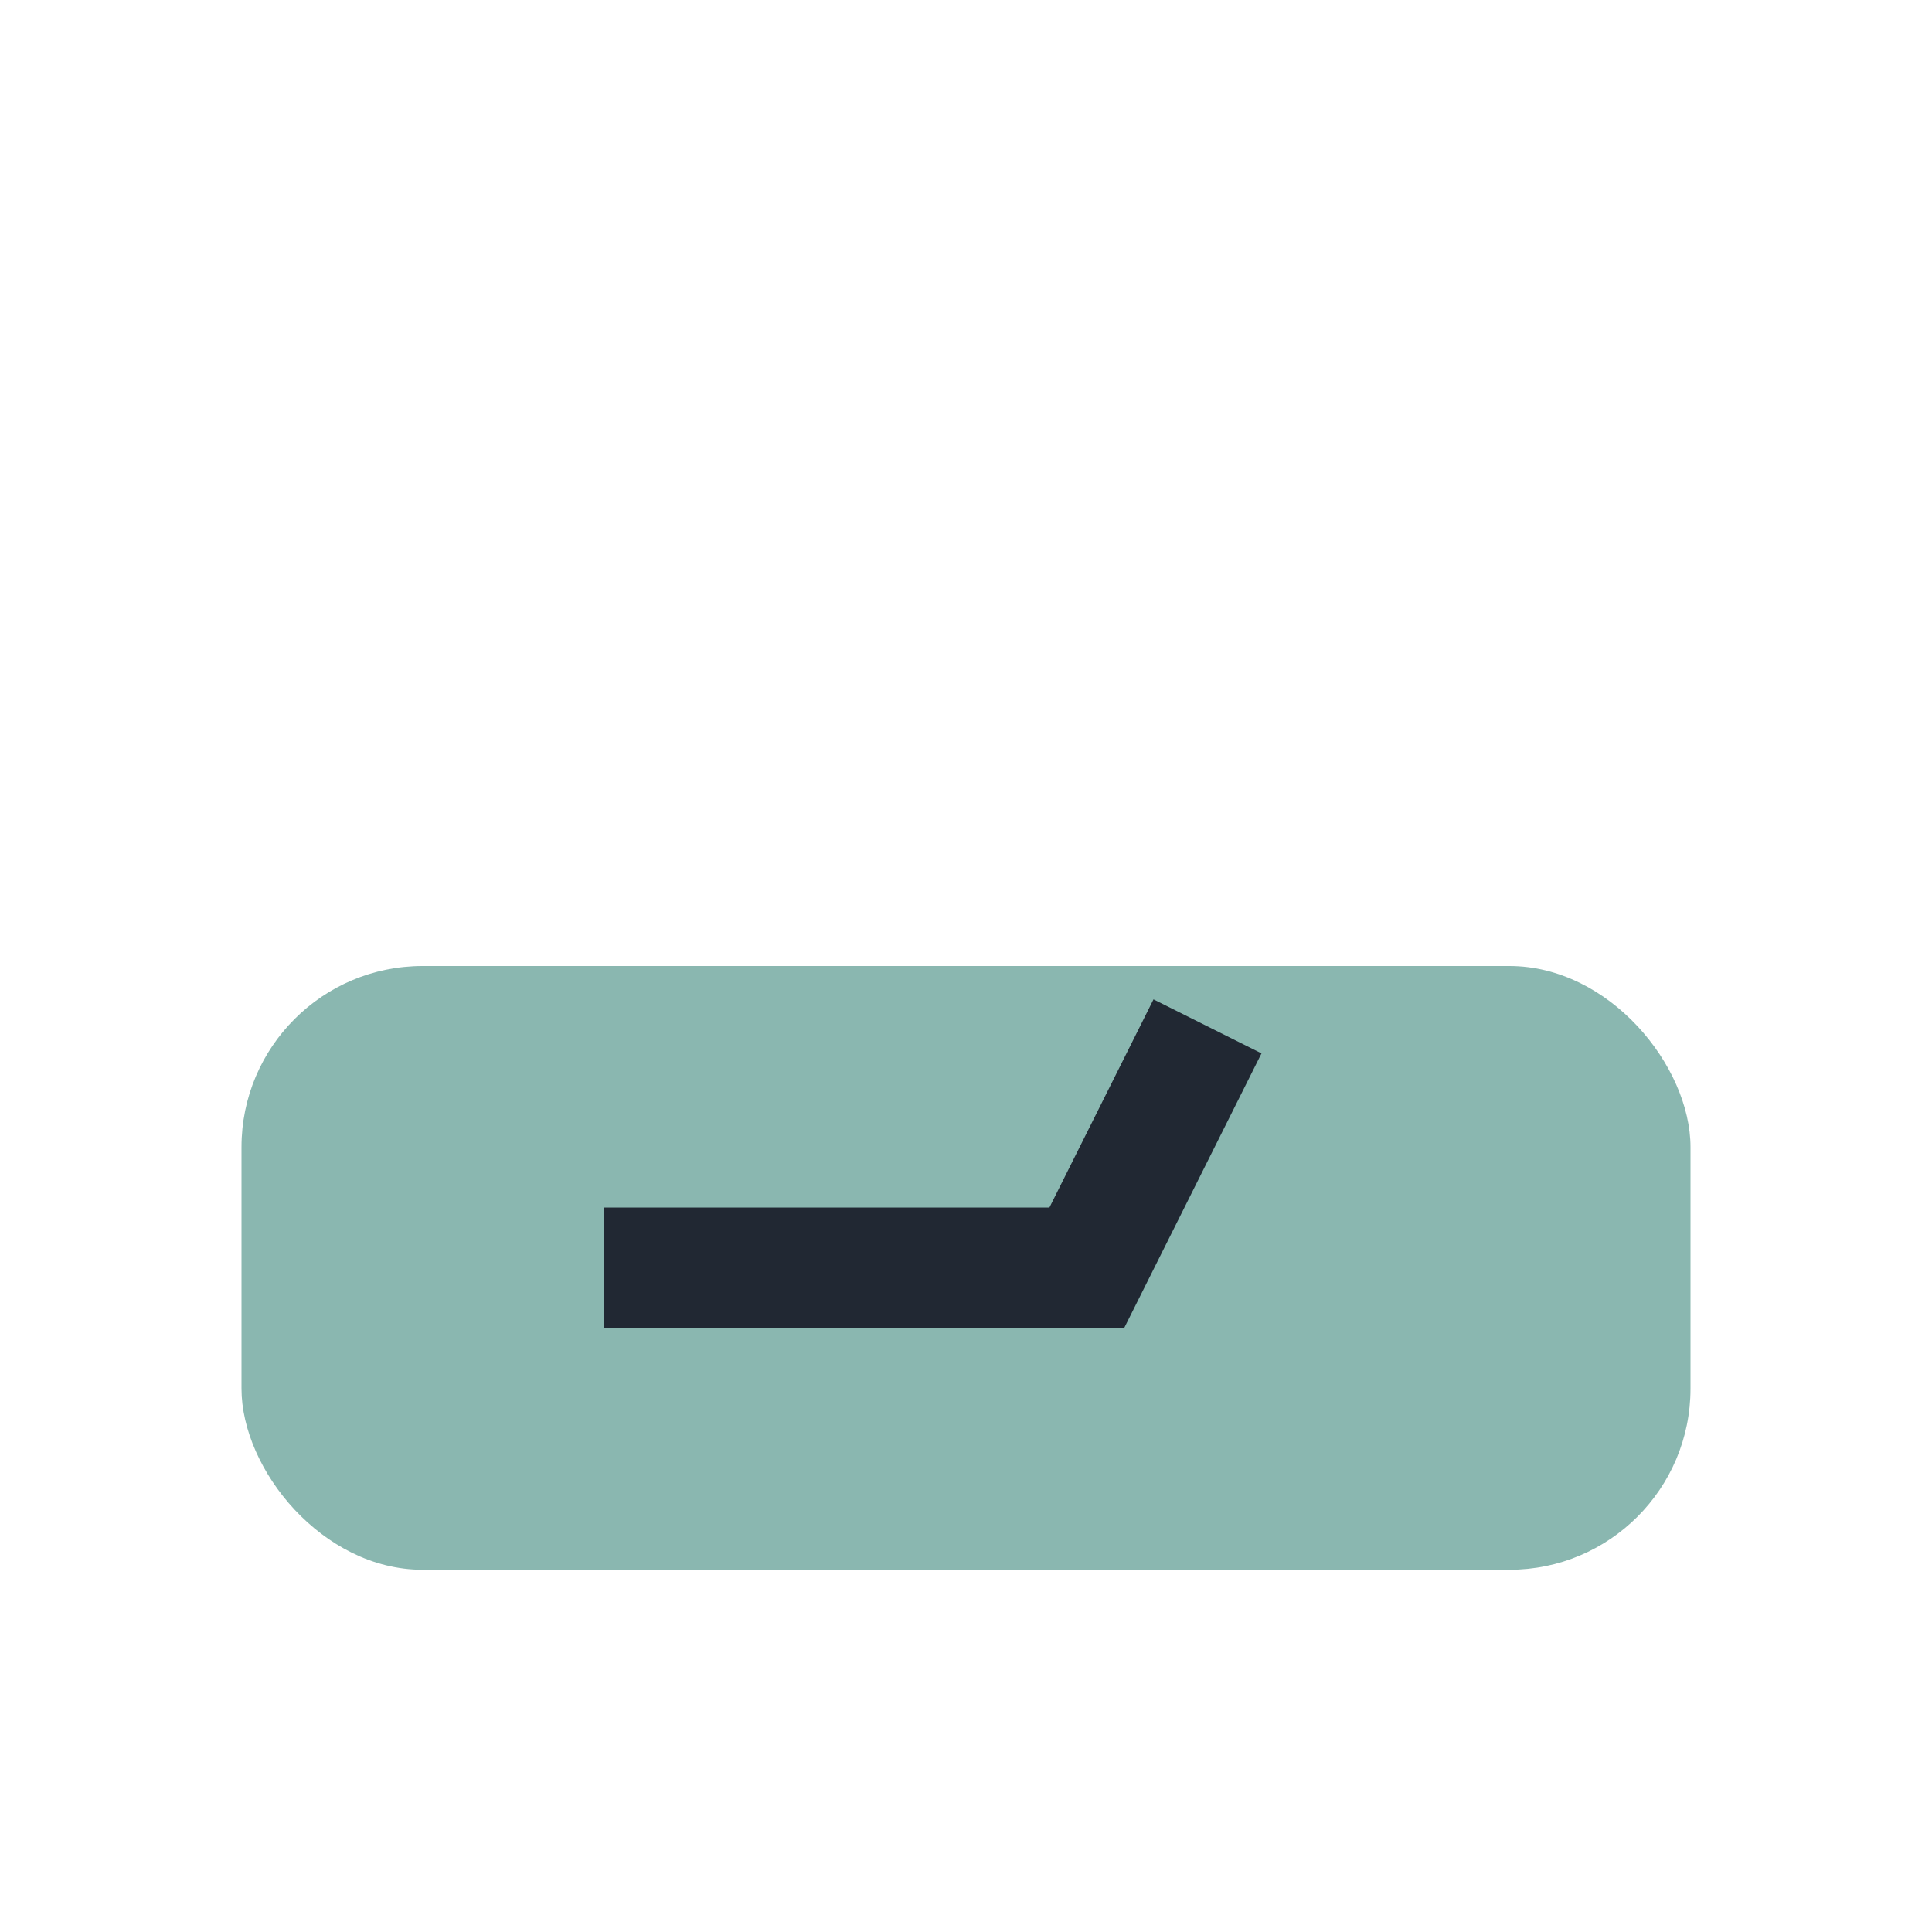
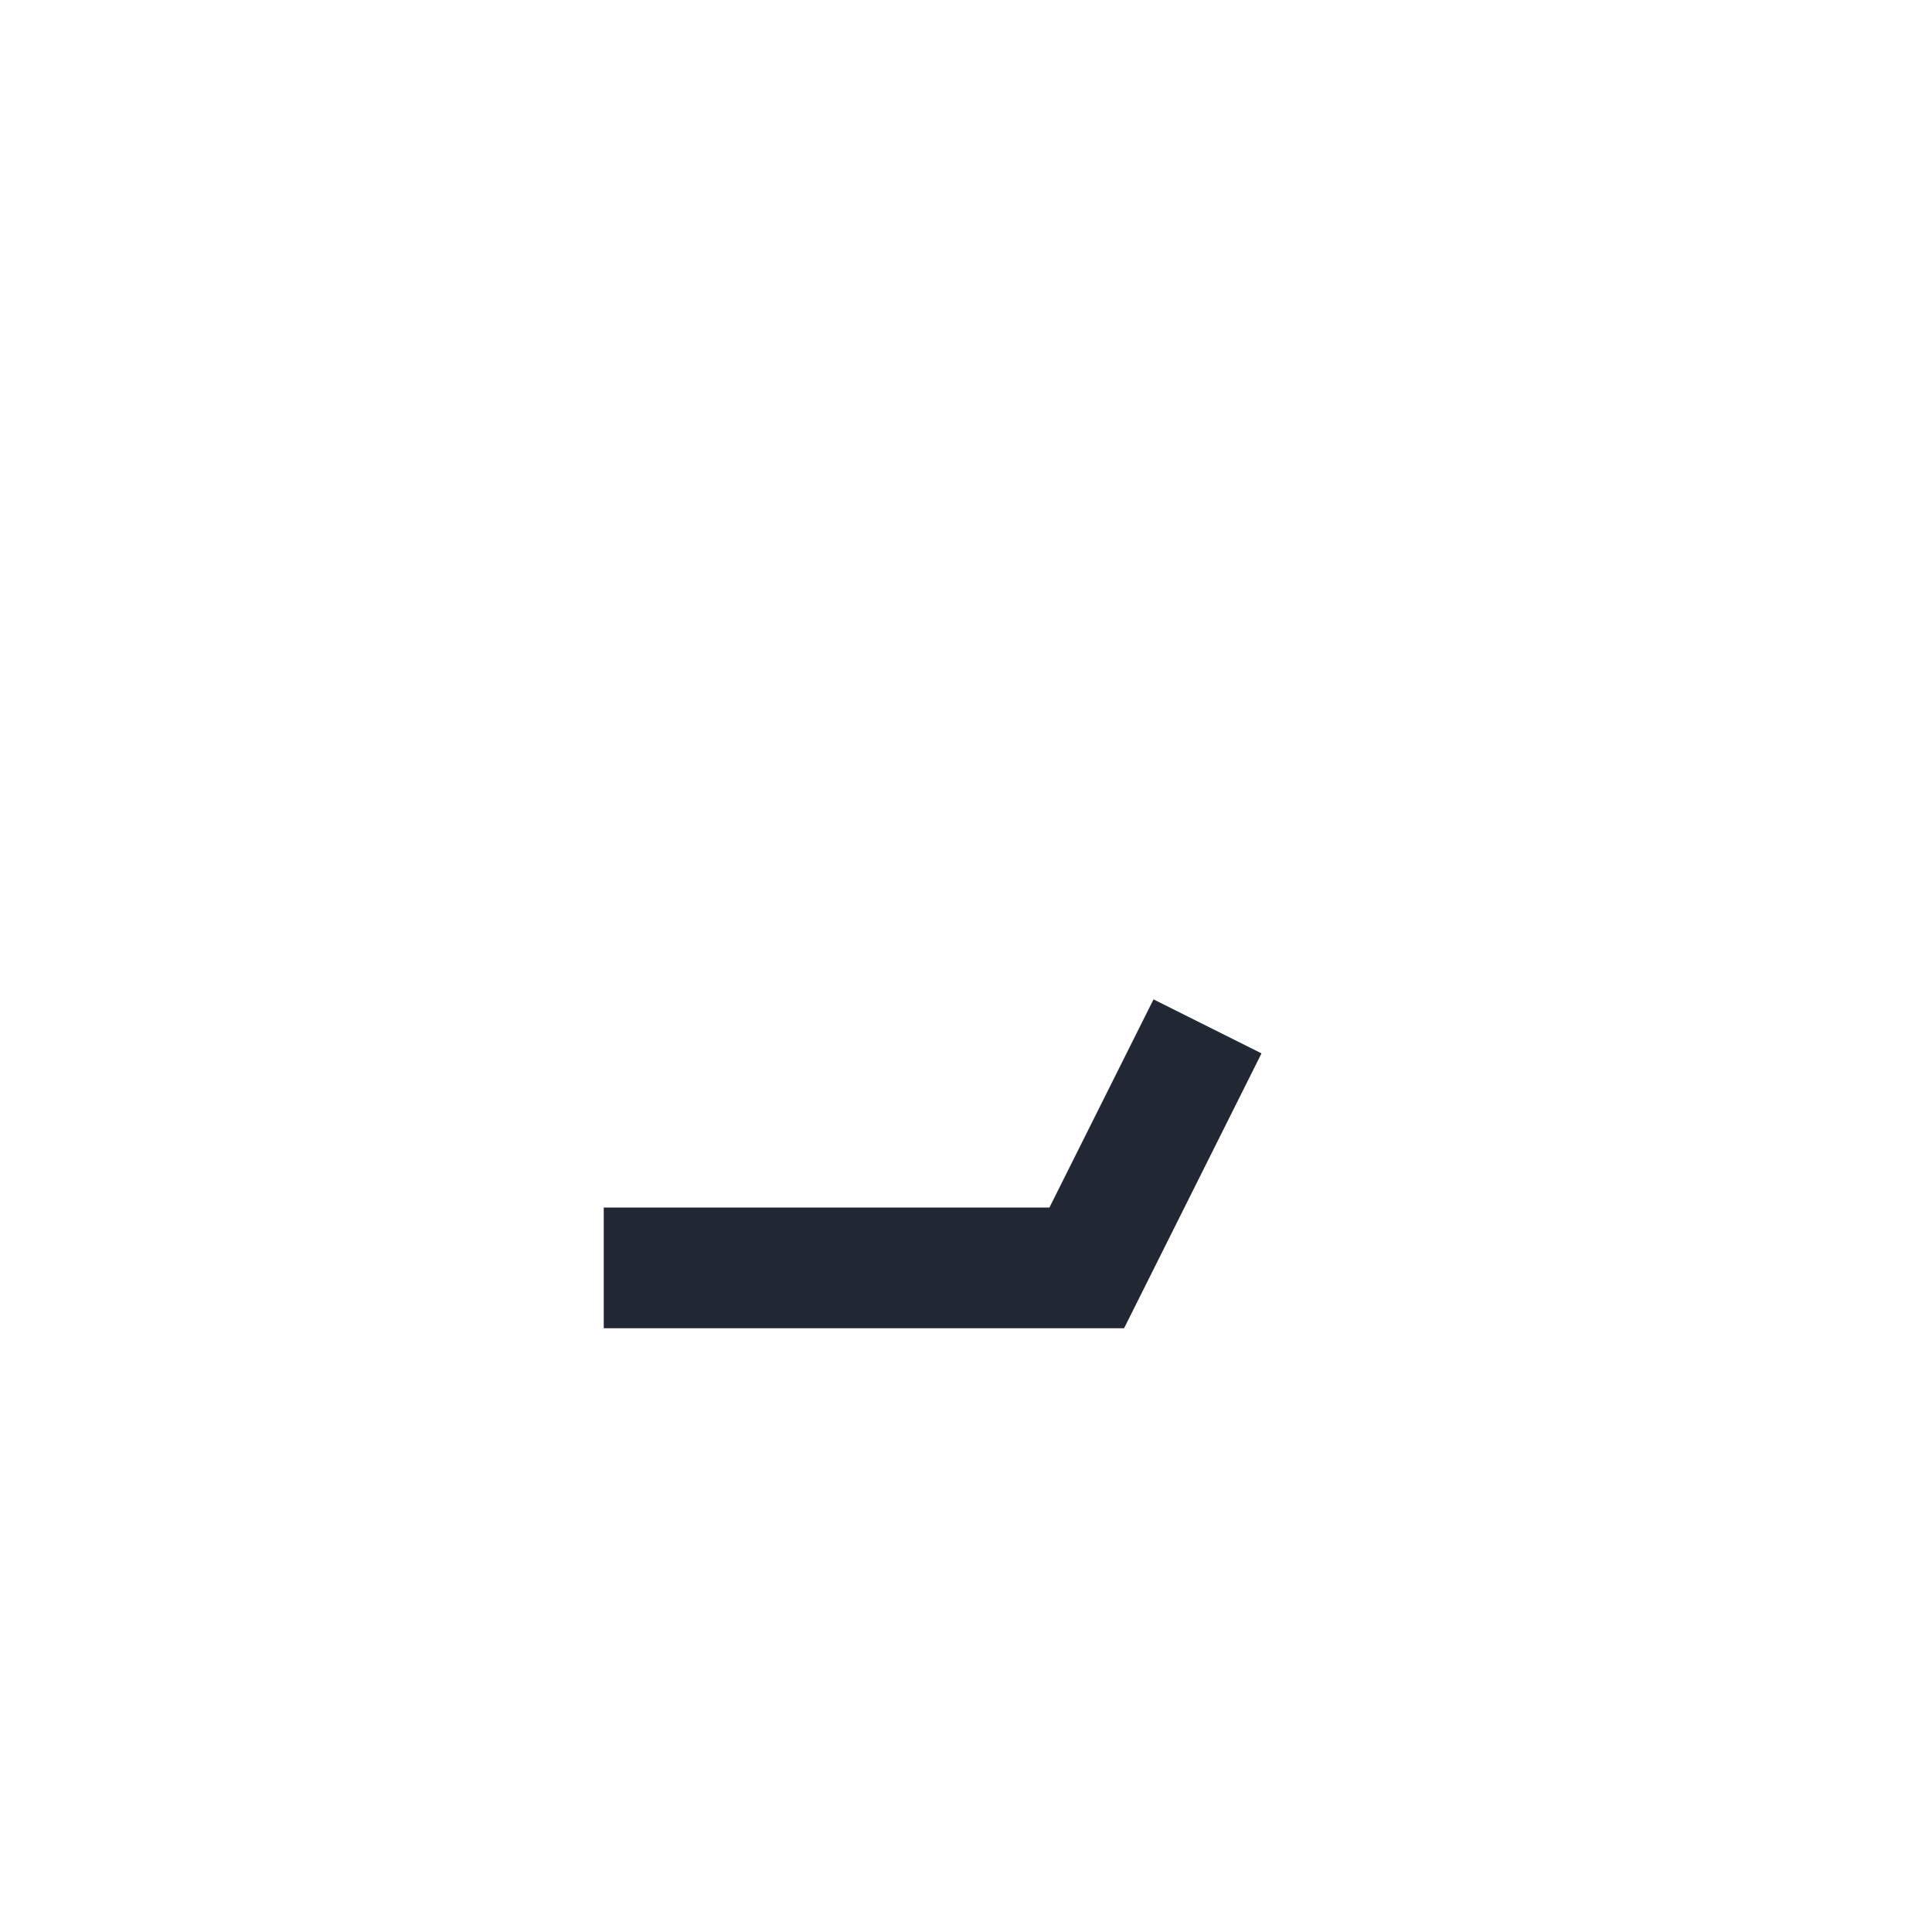
<svg xmlns="http://www.w3.org/2000/svg" width="32" height="32" viewBox="0 0 32 32">
-   <rect x="4" y="16" width="24" height="10" rx="3" fill="#8AB7B0" />
  <path d="M10 21h8l2-4" stroke="#212833" stroke-width="2" fill="none" />
</svg>